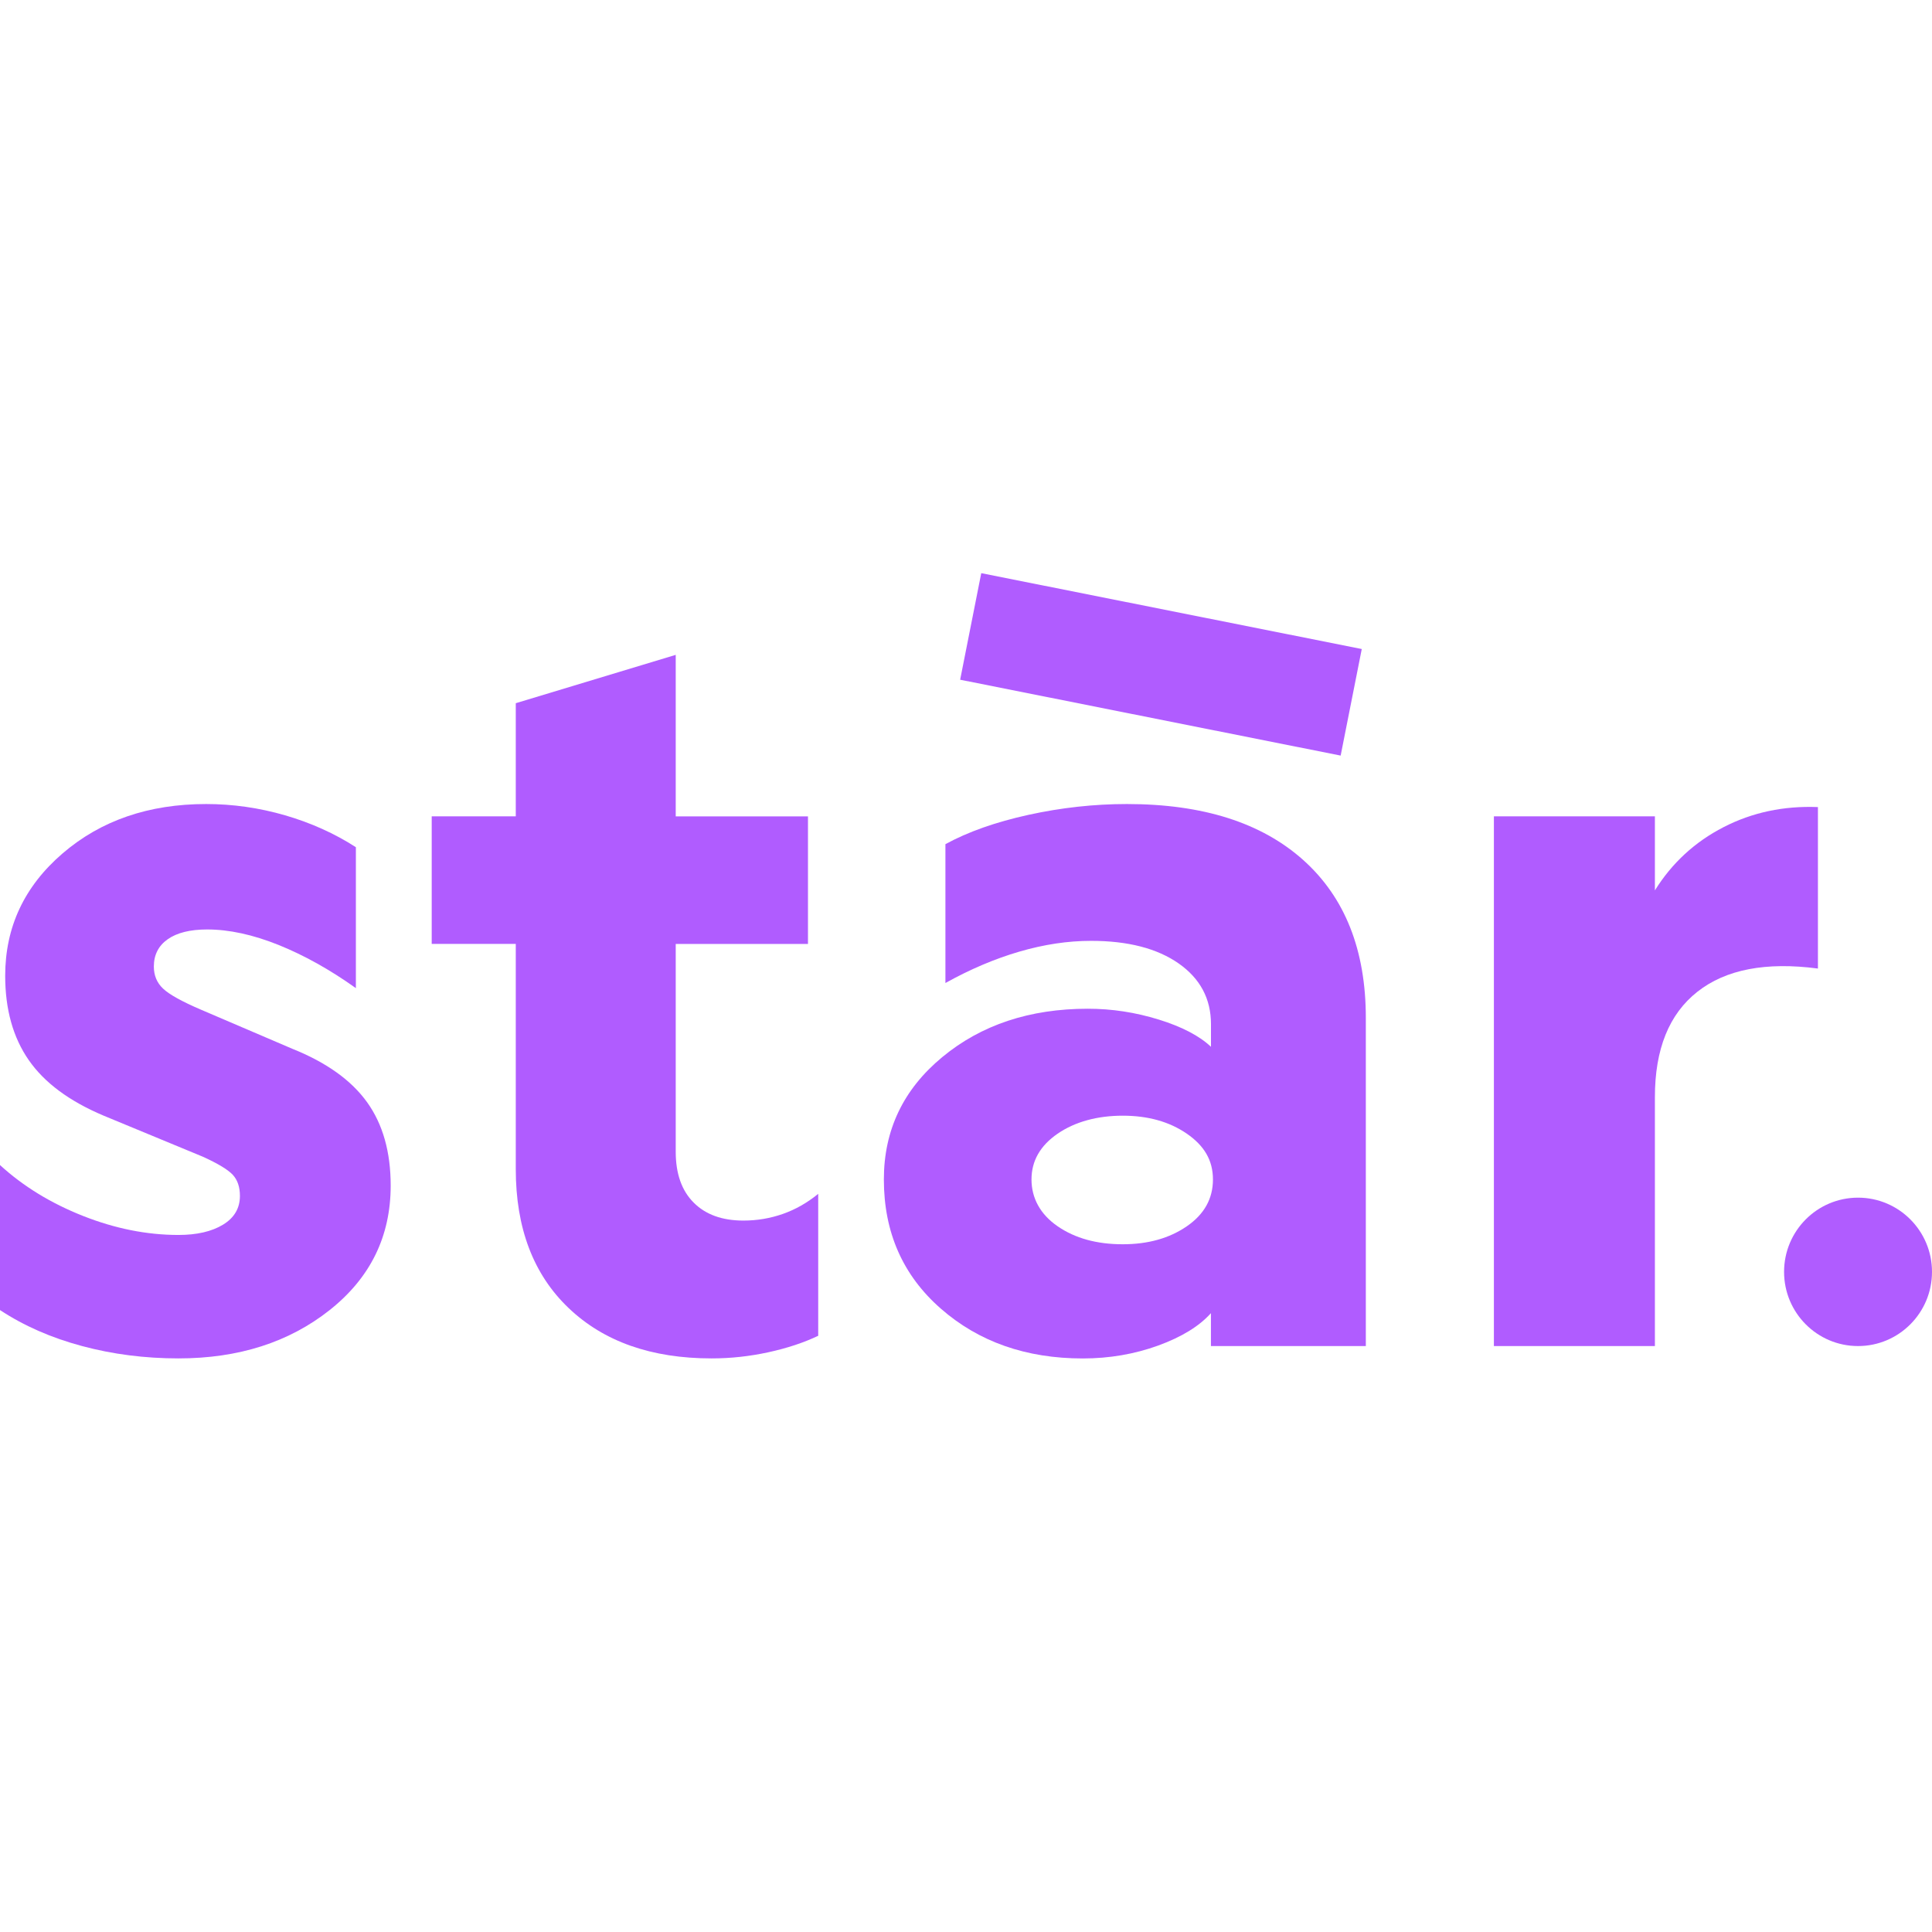
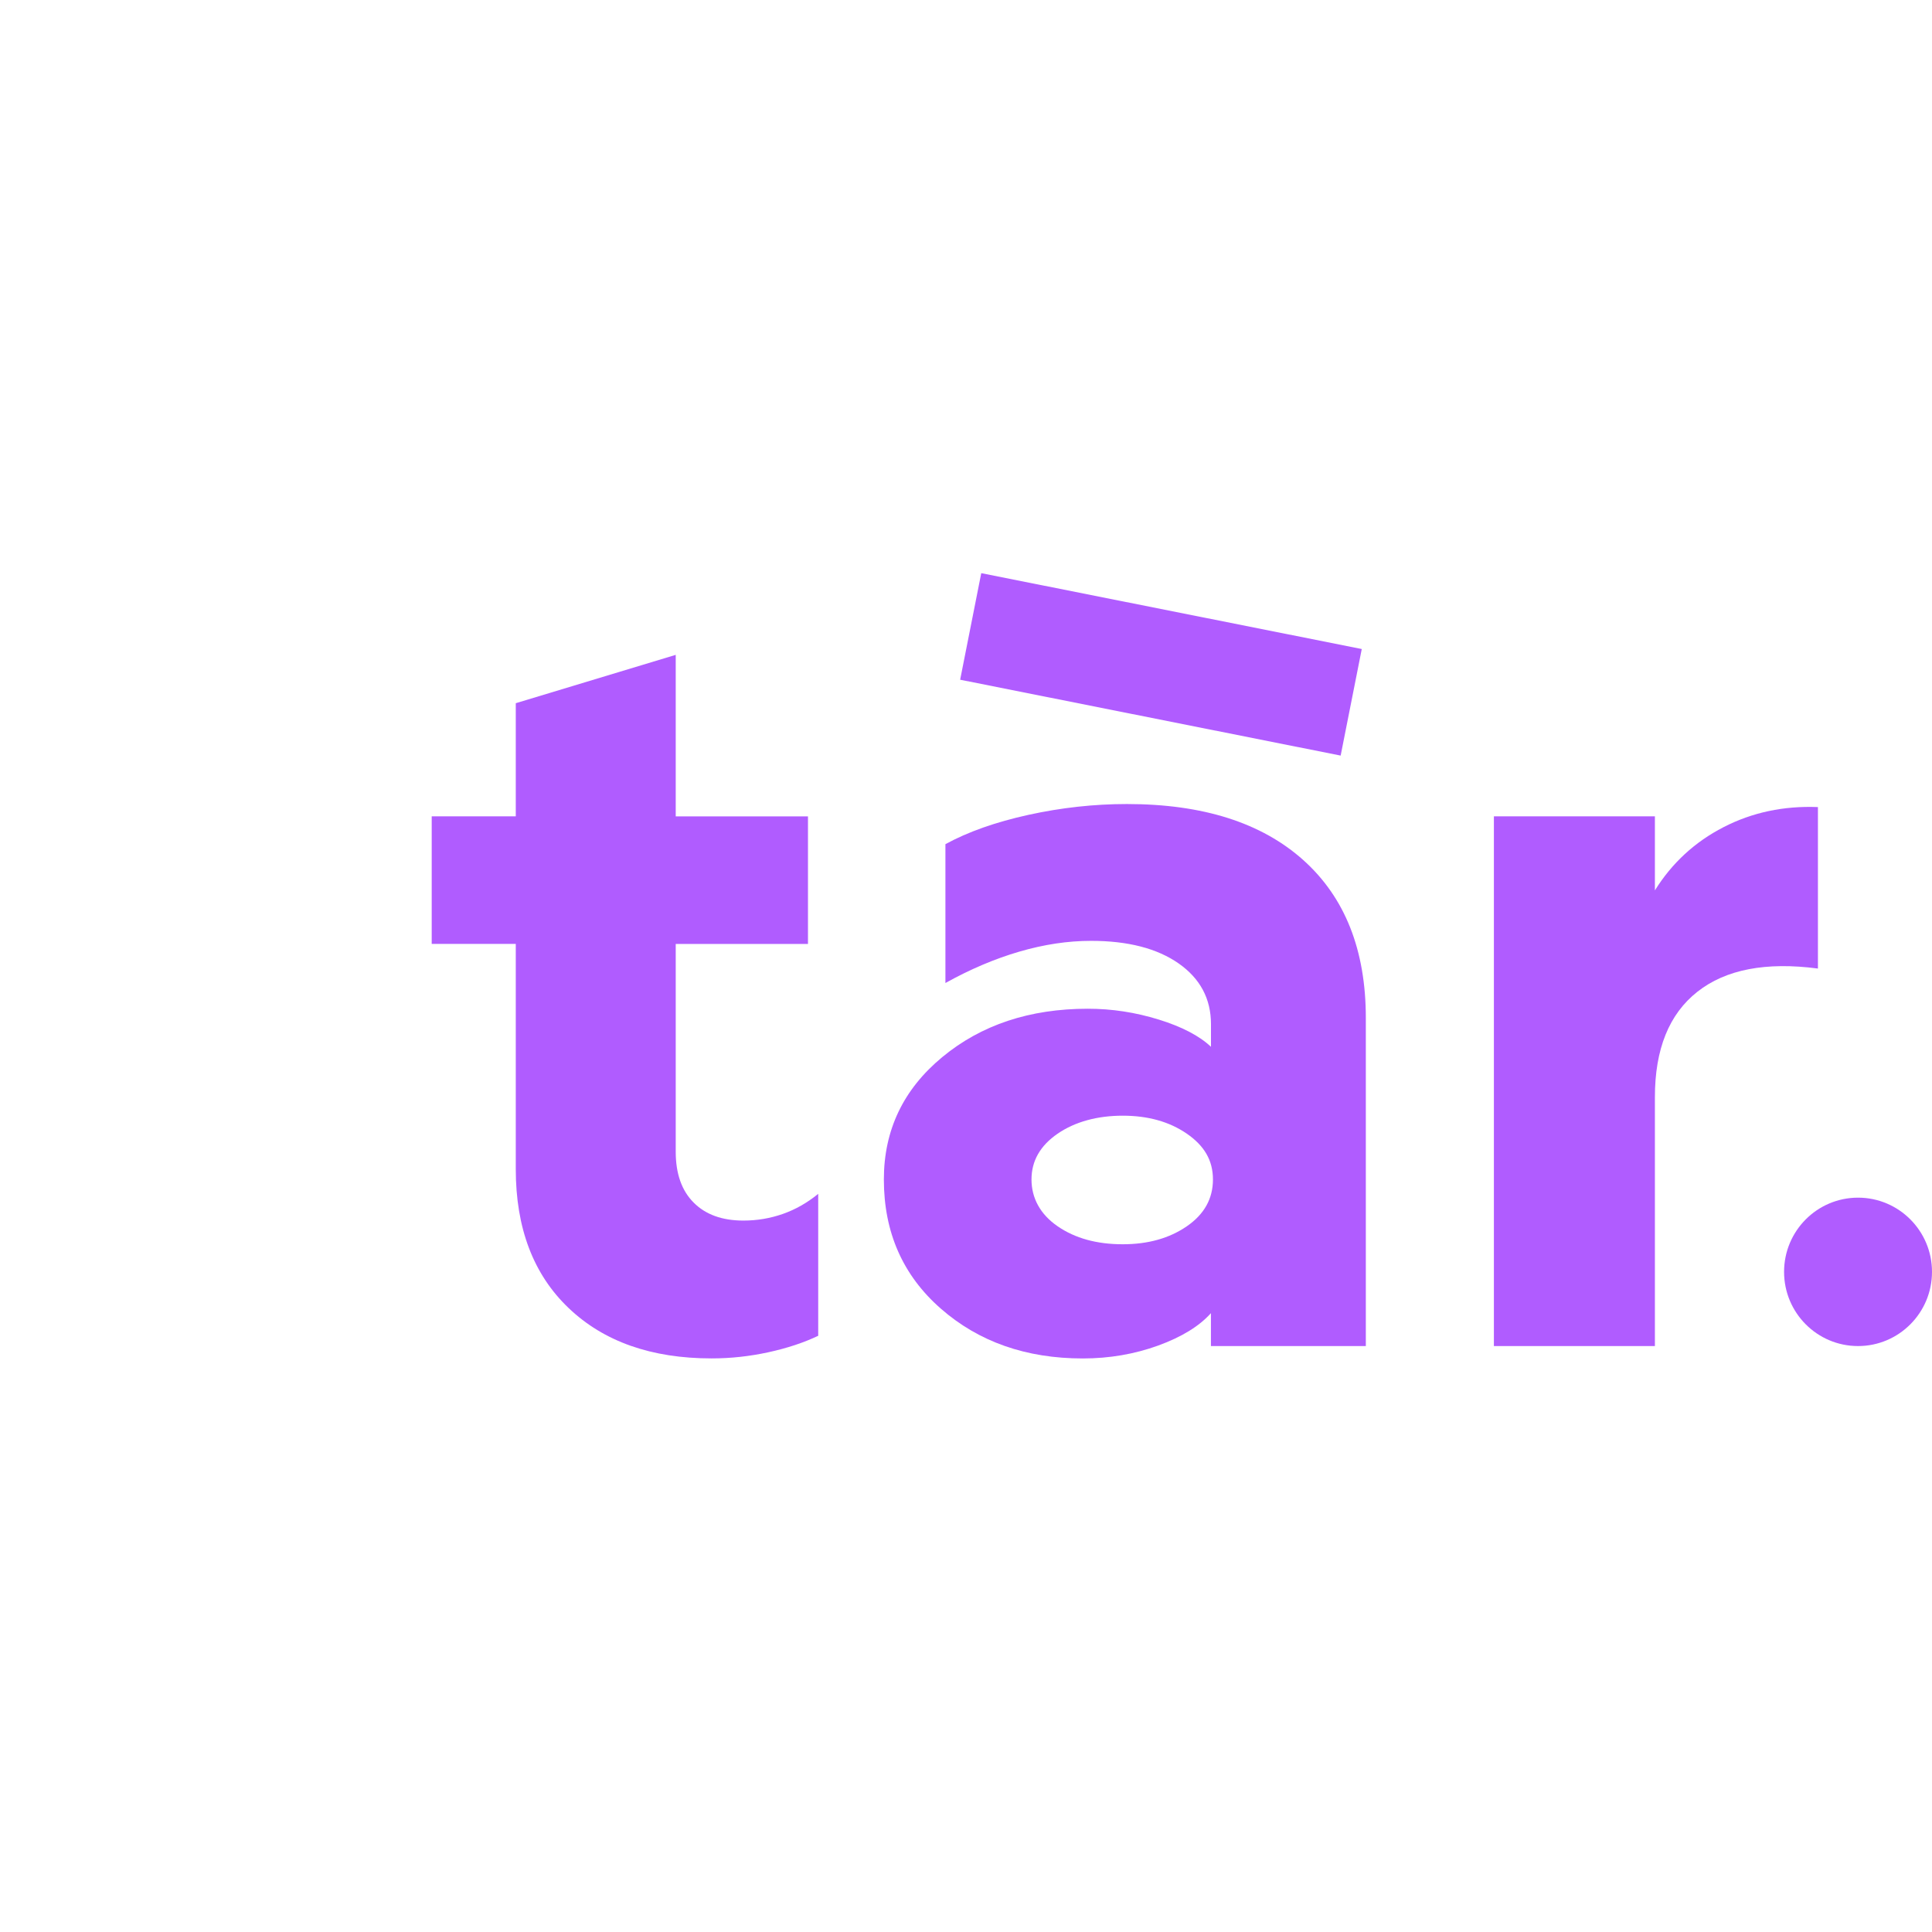
<svg xmlns="http://www.w3.org/2000/svg" version="1.1" width="300" height="300">
  <svg width="300" height="300" viewBox="0 0 300 300" fill="none">
-     <path d="M0 203.427V180.908C3.607 184.211 7.908 186.841 12.896 188.811C17.885 190.781 22.821 191.763 27.704 191.763C30.572 191.763 32.88 191.231 34.627 190.167C36.382 189.103 37.255 187.612 37.255 185.695C37.255 184.309 36.882 183.222 36.143 182.421C35.396 181.619 33.858 180.69 31.528 179.627L16.085 173.236C10.776 170.996 6.9 168.127 4.466 164.614C2.024 161.1 0.806 156.733 0.806 151.519C0.806 143.96 3.779 137.622 9.723 132.513C15.667 127.404 23.097 124.849 32.013 124.849C36.15 124.849 40.235 125.434 44.275 126.602C48.307 127.779 51.967 129.427 55.26 131.554V153.437C51.227 150.56 47.217 148.328 43.237 146.724C39.257 145.129 35.568 144.327 32.17 144.327C29.519 144.327 27.473 144.837 26.039 145.848C24.605 146.859 23.889 148.275 23.889 150.081C23.889 151.466 24.366 152.613 25.322 153.512C26.278 154.418 28.242 155.512 31.214 156.785L45.388 162.853C50.697 164.981 54.565 167.753 57.007 171.161C59.449 174.57 60.666 178.885 60.666 184.099C60.666 191.98 57.507 198.422 51.19 203.427C44.872 208.431 37.046 210.933 27.704 210.933C22.5 210.933 17.511 210.296 12.74 209.015C7.96 207.734 3.719 205.876 0 203.427Z" fill="#B05CFF" />
    <path d="M104.926 146.567V178.833C104.926 182.241 105.852 184.878 107.711 186.736C109.563 188.601 112.14 189.53 115.433 189.53C117.554 189.53 119.6 189.186 121.564 188.497C123.528 187.807 125.357 186.766 127.052 185.38V207.42C124.82 208.484 122.251 209.338 119.331 209.974C116.411 210.611 113.469 210.933 110.497 210.933C101.155 210.933 93.755 208.326 88.288 203.105C82.822 197.891 80.089 190.699 80.089 181.545V146.567H67.036V126.76H80.089V109.193L104.926 101.686V126.767H125.462V146.575H104.926V146.567Z" fill="#B05CFF" />
    <path d="M212.07 209.015H188.032V203.906C186.225 205.929 183.492 207.607 179.833 208.94C176.166 210.266 172.268 210.941 168.131 210.941C159.32 210.941 151.972 208.356 146.08 203.195C140.188 198.033 137.246 191.351 137.246 183.148C137.246 175.476 140.27 169.146 146.319 164.142C152.367 159.138 159.902 156.635 168.93 156.635C172.649 156.635 176.308 157.197 179.922 158.314C183.529 159.43 186.24 160.846 188.04 162.546V159.033C188.04 155.092 186.367 151.953 183.029 149.609C179.684 147.271 175.151 146.095 169.416 146.095C165.801 146.095 162.09 146.657 158.267 147.773C154.451 148.889 150.627 150.515 146.804 152.643V131.082C150.306 129.165 154.608 127.651 159.7 126.528C164.801 125.411 169.894 124.849 174.986 124.849C186.77 124.849 195.895 127.749 202.377 133.554C208.852 139.36 212.085 147.526 212.085 158.074V209.023L212.07 209.015ZM174.337 193.208C178.265 193.208 181.58 192.28 184.291 190.414C186.994 188.556 188.346 186.129 188.346 183.148C188.346 180.166 186.994 177.904 184.291 176.038C181.58 174.173 178.265 173.244 174.337 173.244C170.409 173.244 166.936 174.18 164.226 176.038C161.515 177.904 160.171 180.271 160.171 183.148C160.171 186.024 161.523 188.556 164.226 190.414C166.936 192.28 170.304 193.208 174.337 193.208Z" fill="#B05CFF" />
    <path d="M282.287 125.322V150.395C274.215 149.331 267.979 150.53 263.581 153.991C259.175 157.452 256.972 162.906 256.972 170.36V209.015H231.971V126.76H256.972V138.259C259.623 134.004 263.178 130.73 267.636 128.438C272.094 126.146 276.978 125.112 282.287 125.322Z" fill="#B05CFF" />
-     <path d="M211.454 100.78L152.369 89L149.091 105.547L208.176 117.327L211.454 100.78Z" fill="#B05CFF" />
+     <path d="M211.454 100.78L152.369 89L149.091 105.547L208.176 117.327Z" fill="#B05CFF" />
    <path d="M288.515 209.015C294.858 209.015 300 203.857 300 197.494C300 191.13 294.858 185.972 288.515 185.972C282.172 185.972 277.03 191.13 277.03 197.494C277.03 203.857 282.172 209.015 288.515 209.015Z" fill="#B05CFF" />
  </svg>
  <style>@media (prefers-color-scheme: light) { :root { filter: none; } }
@media (prefers-color-scheme: dark) { :root { filter: none; } }
</style>
</svg>